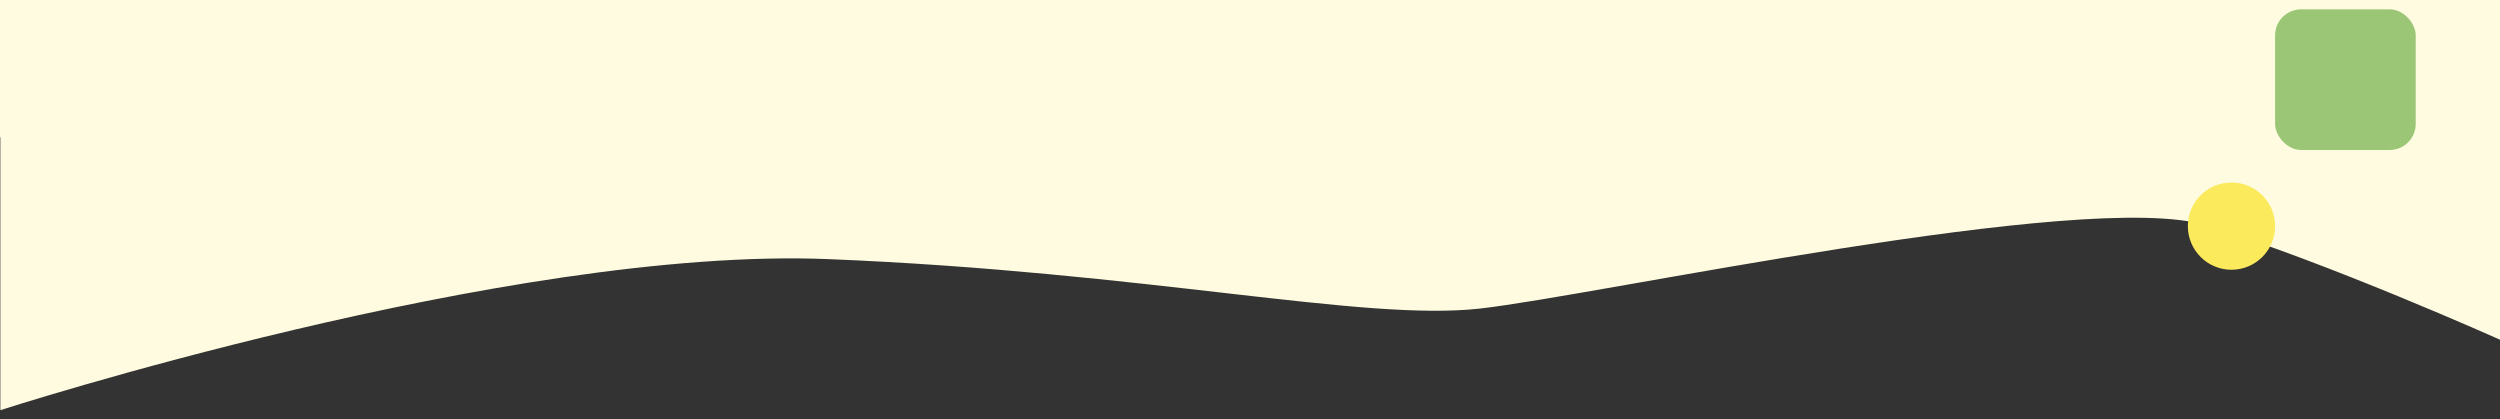
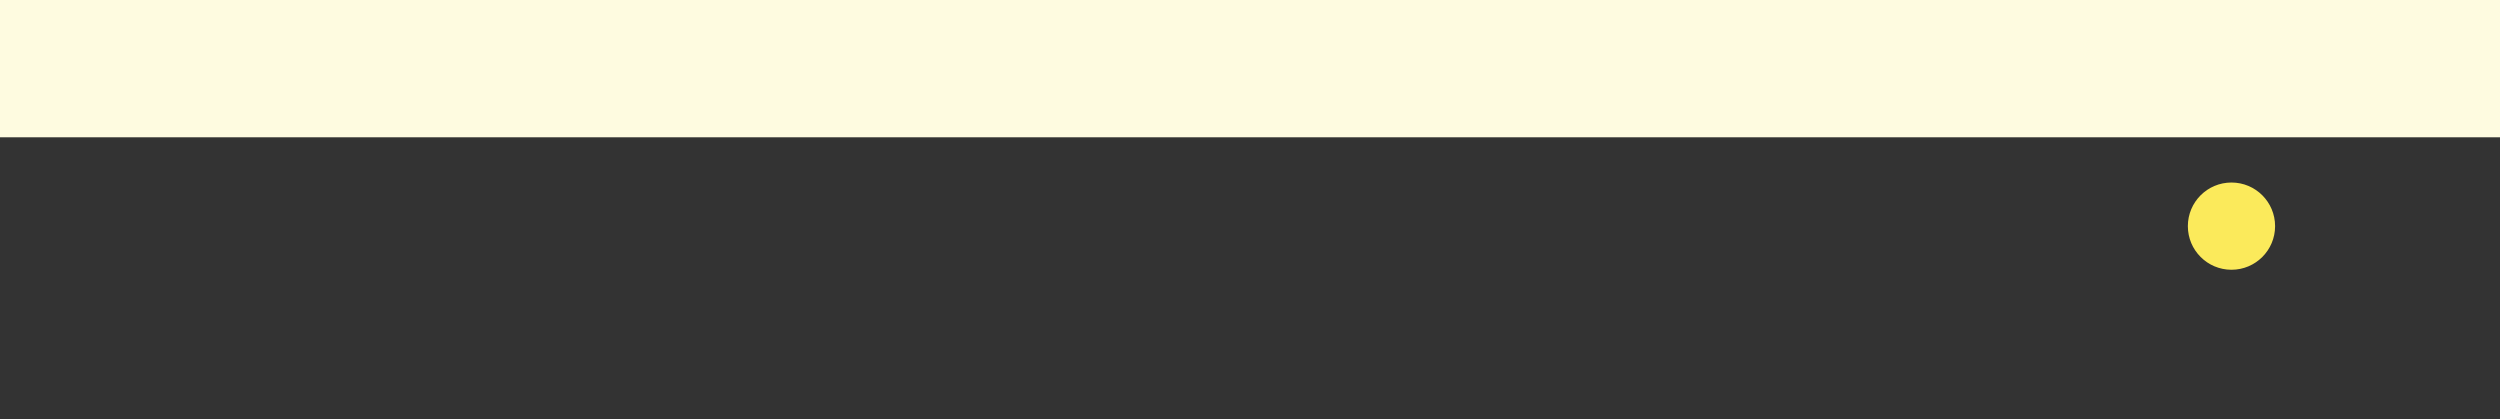
<svg xmlns="http://www.w3.org/2000/svg" id="uuid-f3c13988-19a1-4df1-b448-649cda408544" width="1920" height="322" viewBox="0 0 1920 322">
  <rect x="0" y="0" width="1920" height="322" fill="#333333" stroke="none" />
  <defs>
    <style>.uuid-d1cf6be1-873d-43ce-9055-d621405e62c4{fill:#fbea5b;}.uuid-43c4784f-0463-47bc-ae01-a649afb29557{fill:#9bc675;}.uuid-35b7face-732a-4aa8-9453-1c91c7e0e959{fill:#fefbe0;}</style>
  </defs>
  <rect class="uuid-35b7face-732a-4aa8-9453-1c91c7e0e959" x="-51.266" y="-23.408" width="2023.077" height="128.846" />
-   <path id="uuid-2a9a4a7c-0380-479a-9fad-61845c9c2599" class="uuid-35b7face-732a-4aa8-9453-1c91c7e0e959" d="M1920.273,261.007s-134-60-226-88c-92-28-468,54-558,64s-254-28-500-38S.273,315.007.273,315.007V32.34h1920v228.667Z" />
-   <rect id="uuid-996beb1e-0224-47bb-b683-57f724bf3922" class="uuid-43c4784f-0463-47bc-ae01-a649afb29557" x="1747.273" y="7.174" width="108" height="108" rx="20" ry="20" />
  <circle id="uuid-e5e1f9d0-eb8e-4894-be65-a2455afd9cbf" class="uuid-d1cf6be1-873d-43ce-9055-d621405e62c4" cx="1713.773" cy="173.674" r="33.5" />
</svg>